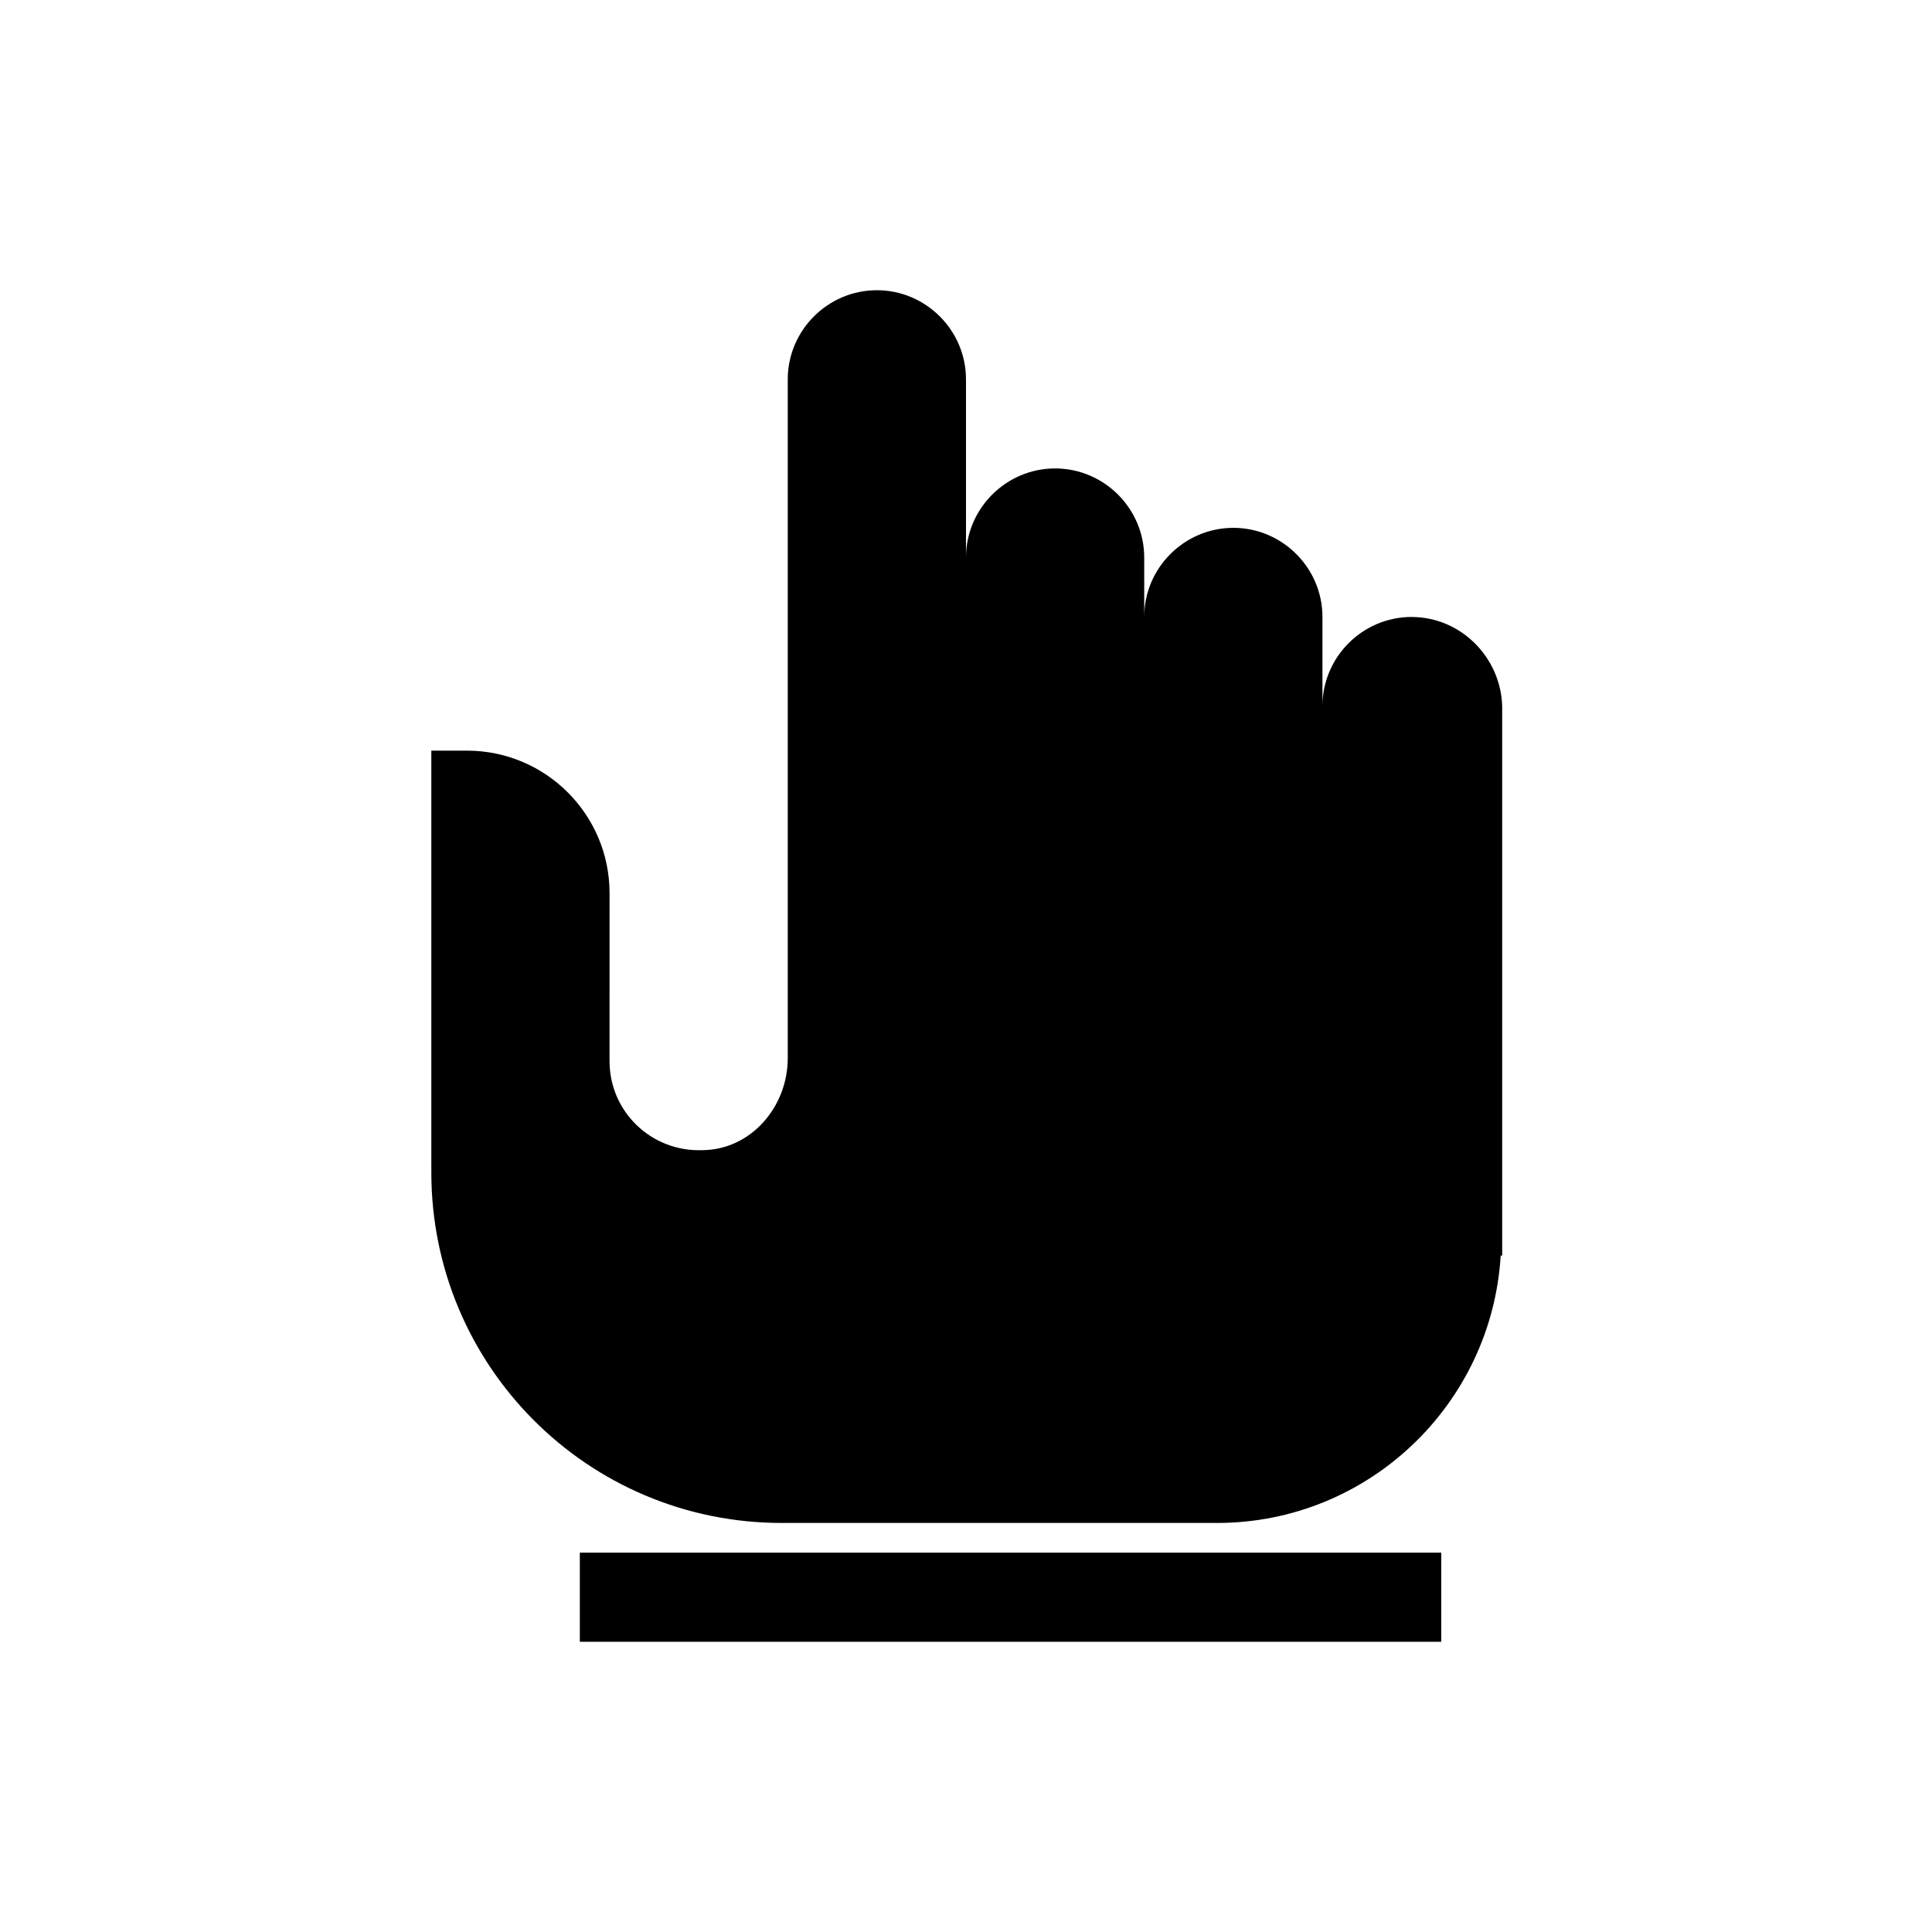
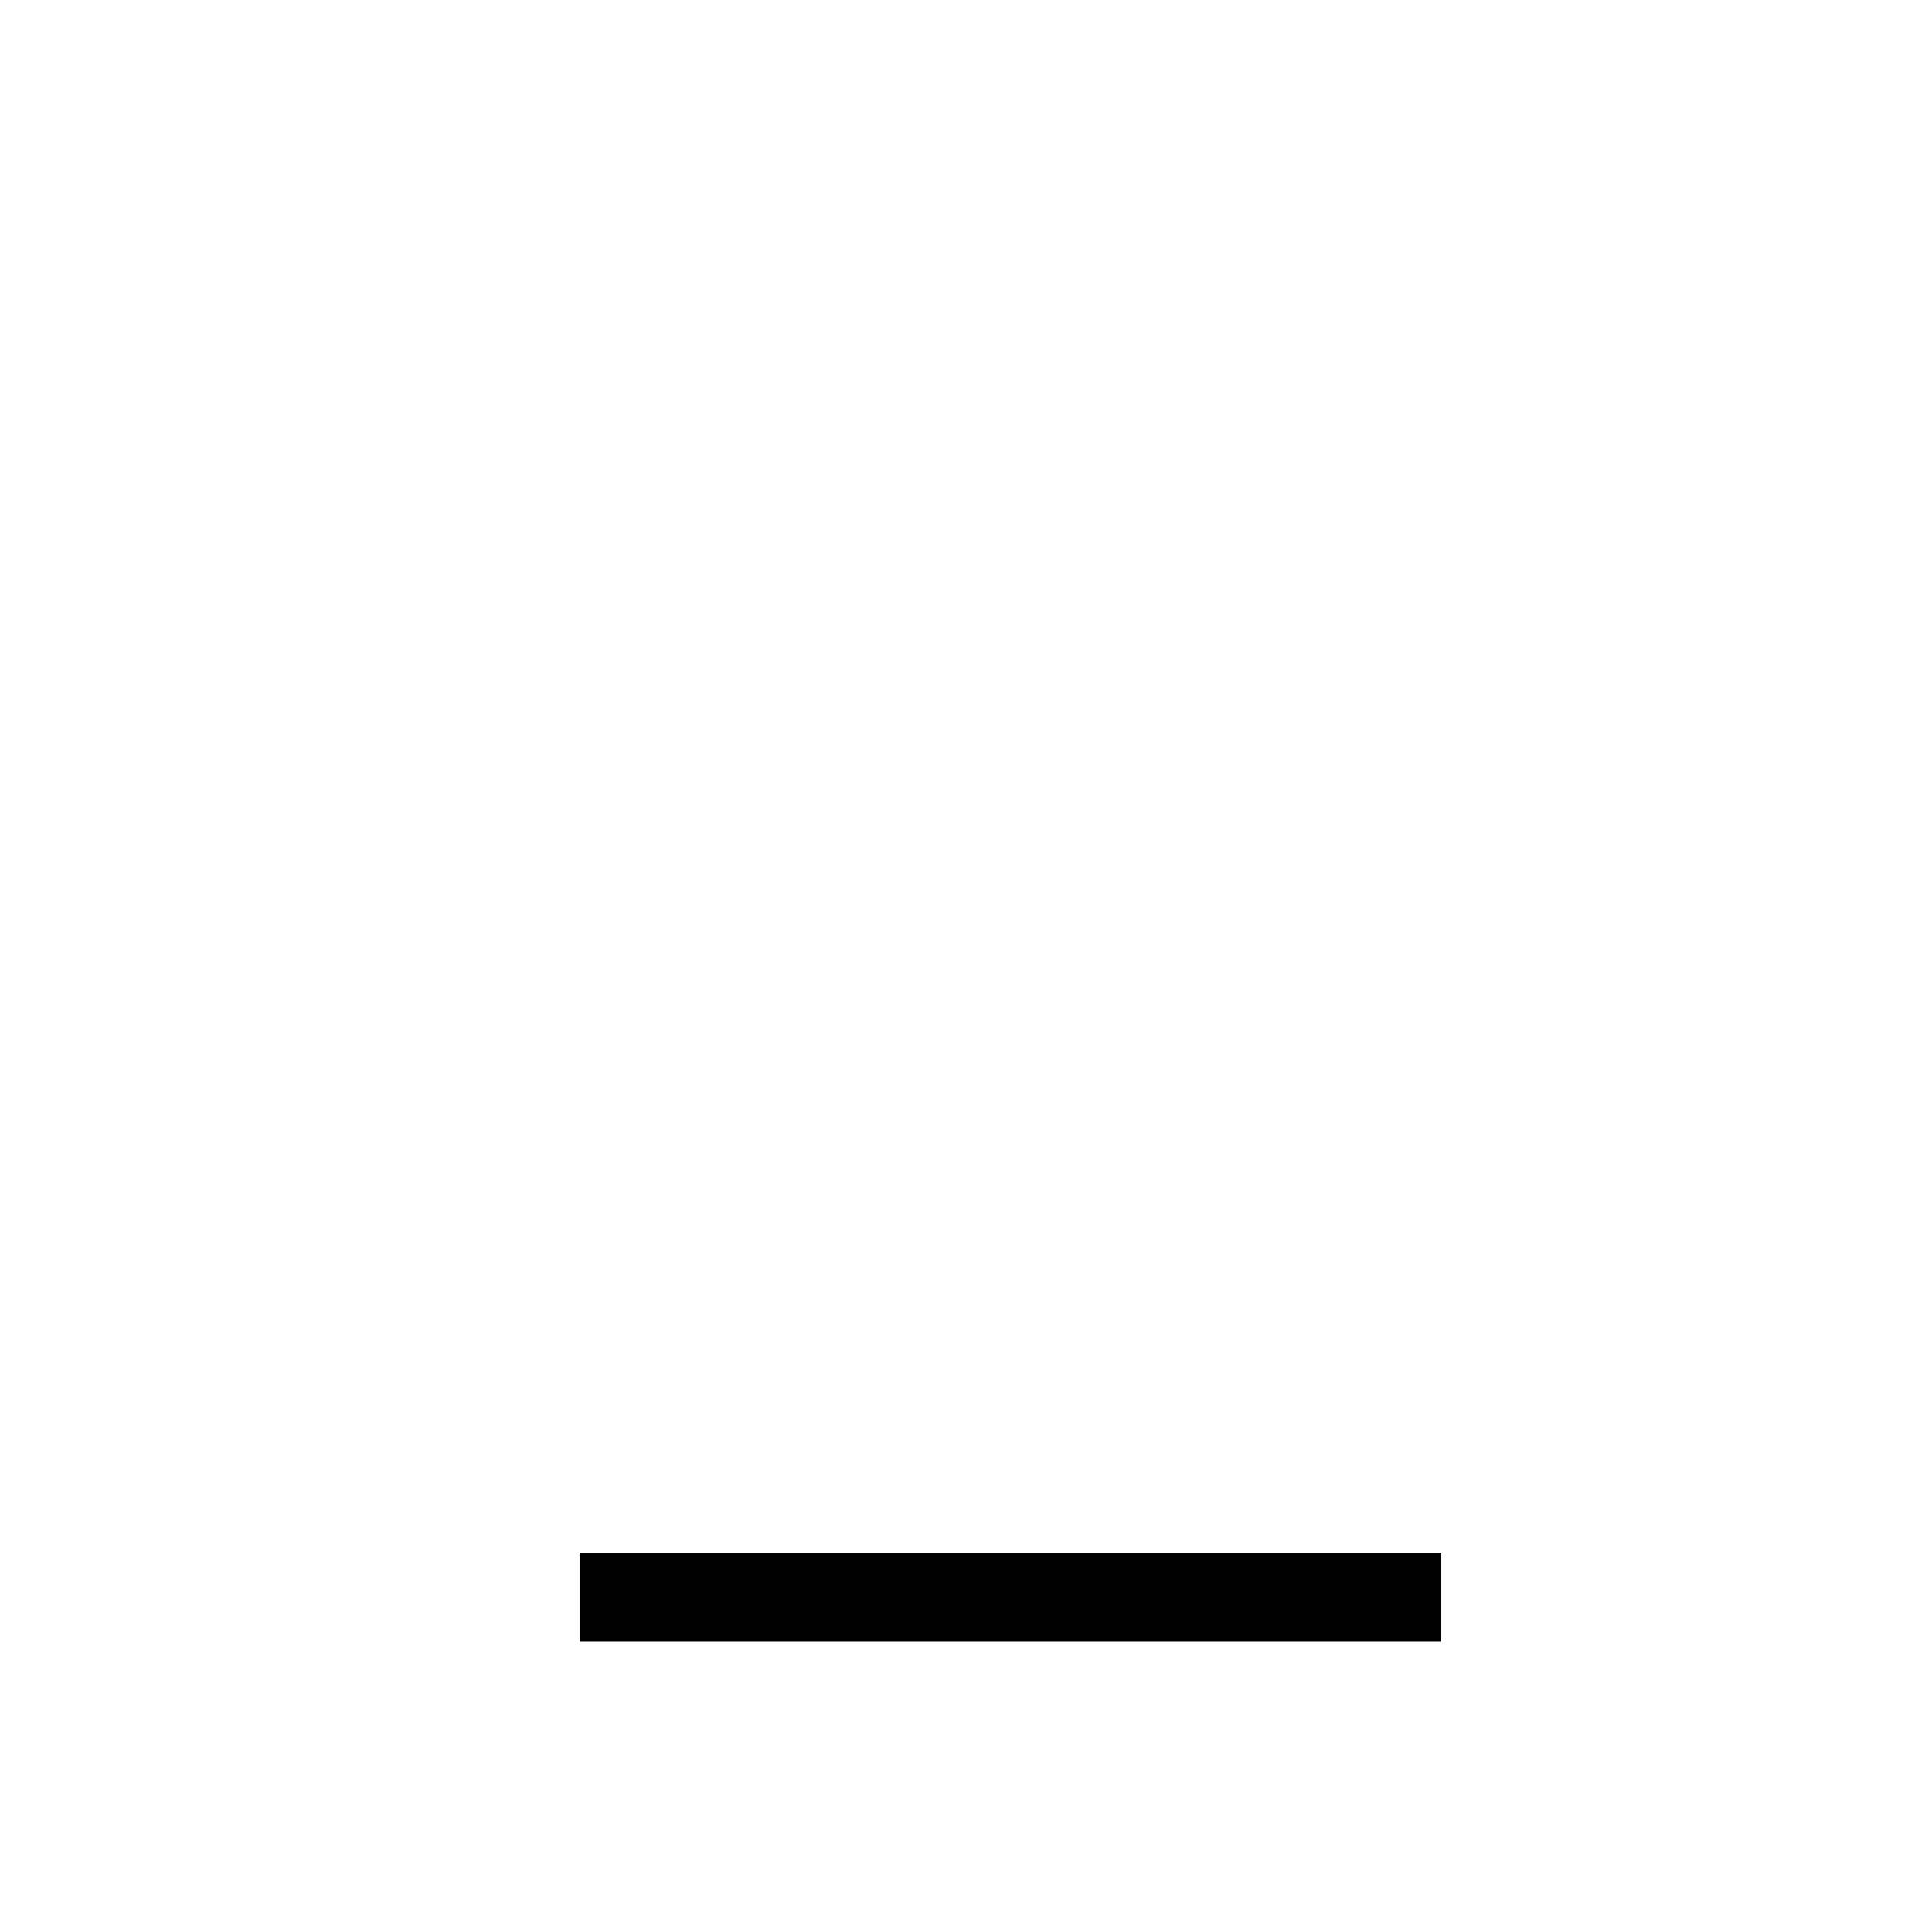
<svg xmlns="http://www.w3.org/2000/svg" fill="#000000" width="800px" height="800px" version="1.1" viewBox="144 144 512 512">
  <g>
-     <path d="m518.08 307.5c-12.988 0-23.617 10.629-23.617 23.617v-23.617c0-12.988-10.629-23.617-23.617-23.617s-23.617 10.629-23.617 23.617v-15.742c0-12.988-10.629-23.617-23.617-23.617s-23.617 10.629-23.617 23.617v-47.23c0-12.988-10.629-23.617-23.617-23.617s-23.617 10.629-23.617 23.617v179.88c0 12.988-9.84 24.402-22.828 24.402-13.383 0.395-24.402-10.234-24.402-23.617l0.008-44.48c0-20.859-16.926-37.785-37.785-37.785h-9.449v111.78c0 51.168 41.328 92.891 92.891 92.891h115.32c40.148 0 72.816-31.488 75.18-70.848h0.395v-145.63c-0.395-12.988-11.023-23.613-24.012-23.613z" />
    <path d="m297.66 555.47h228.29v23.617h-228.29z" />
  </g>
</svg>